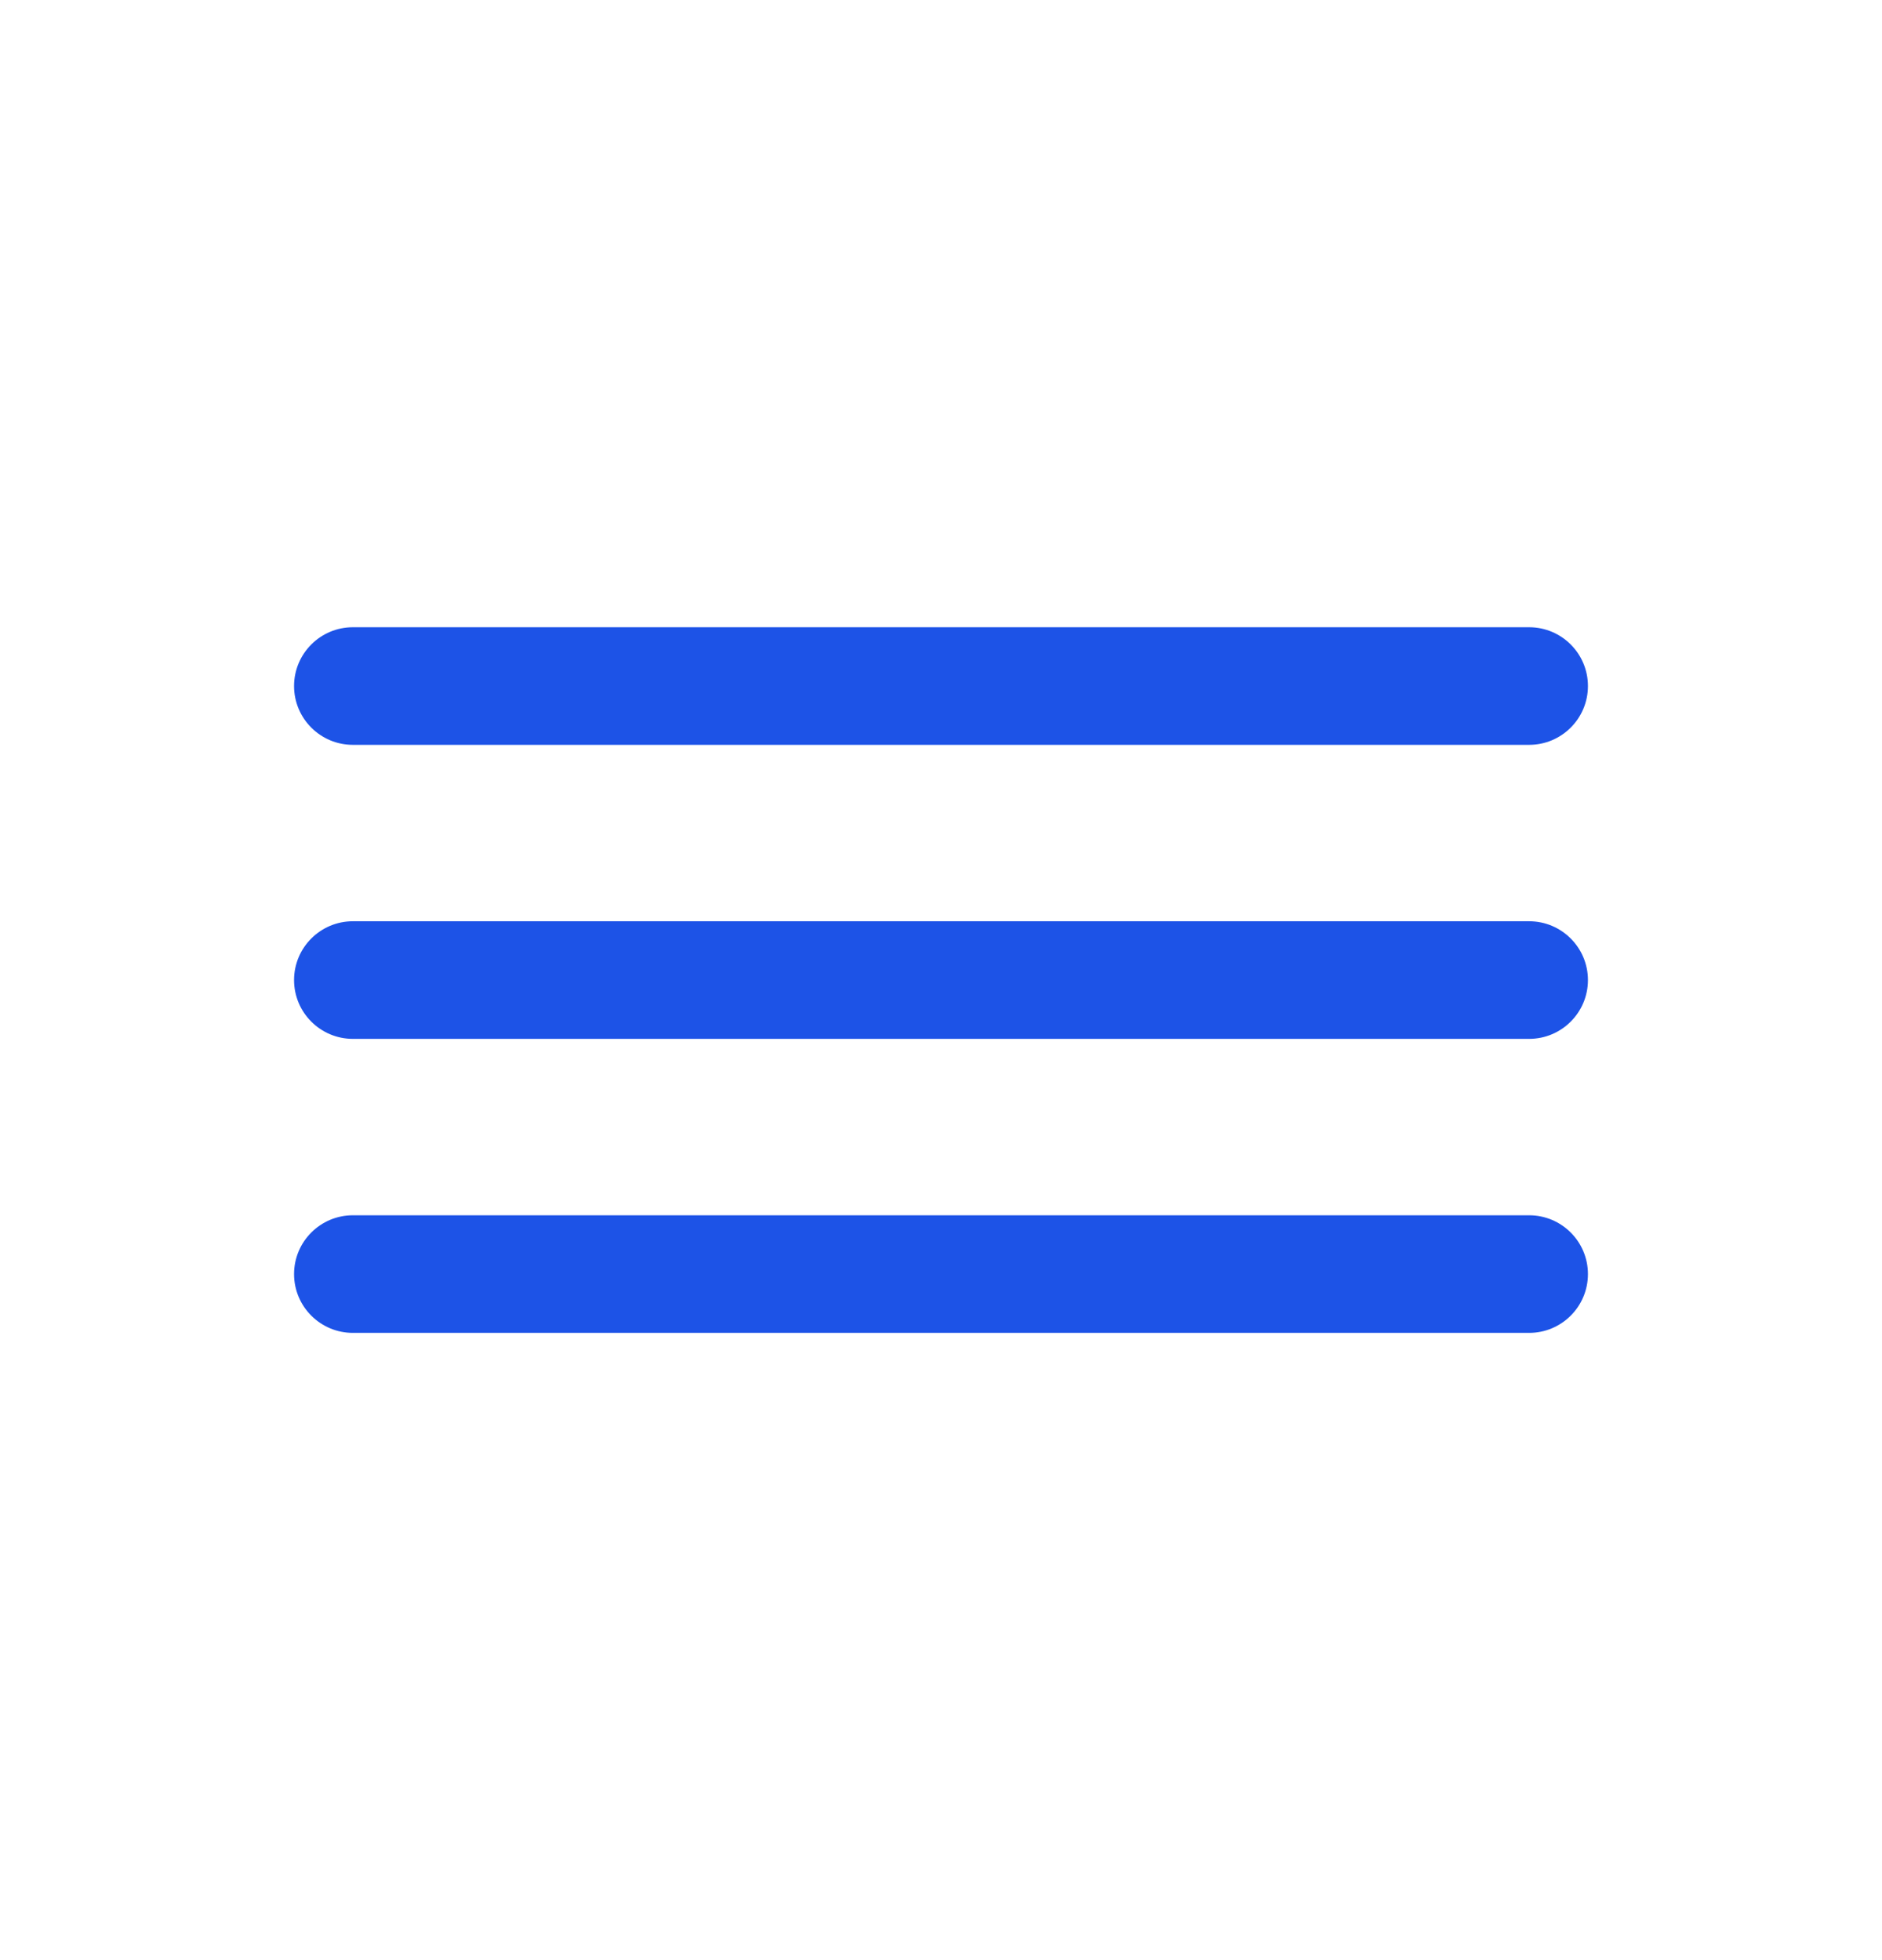
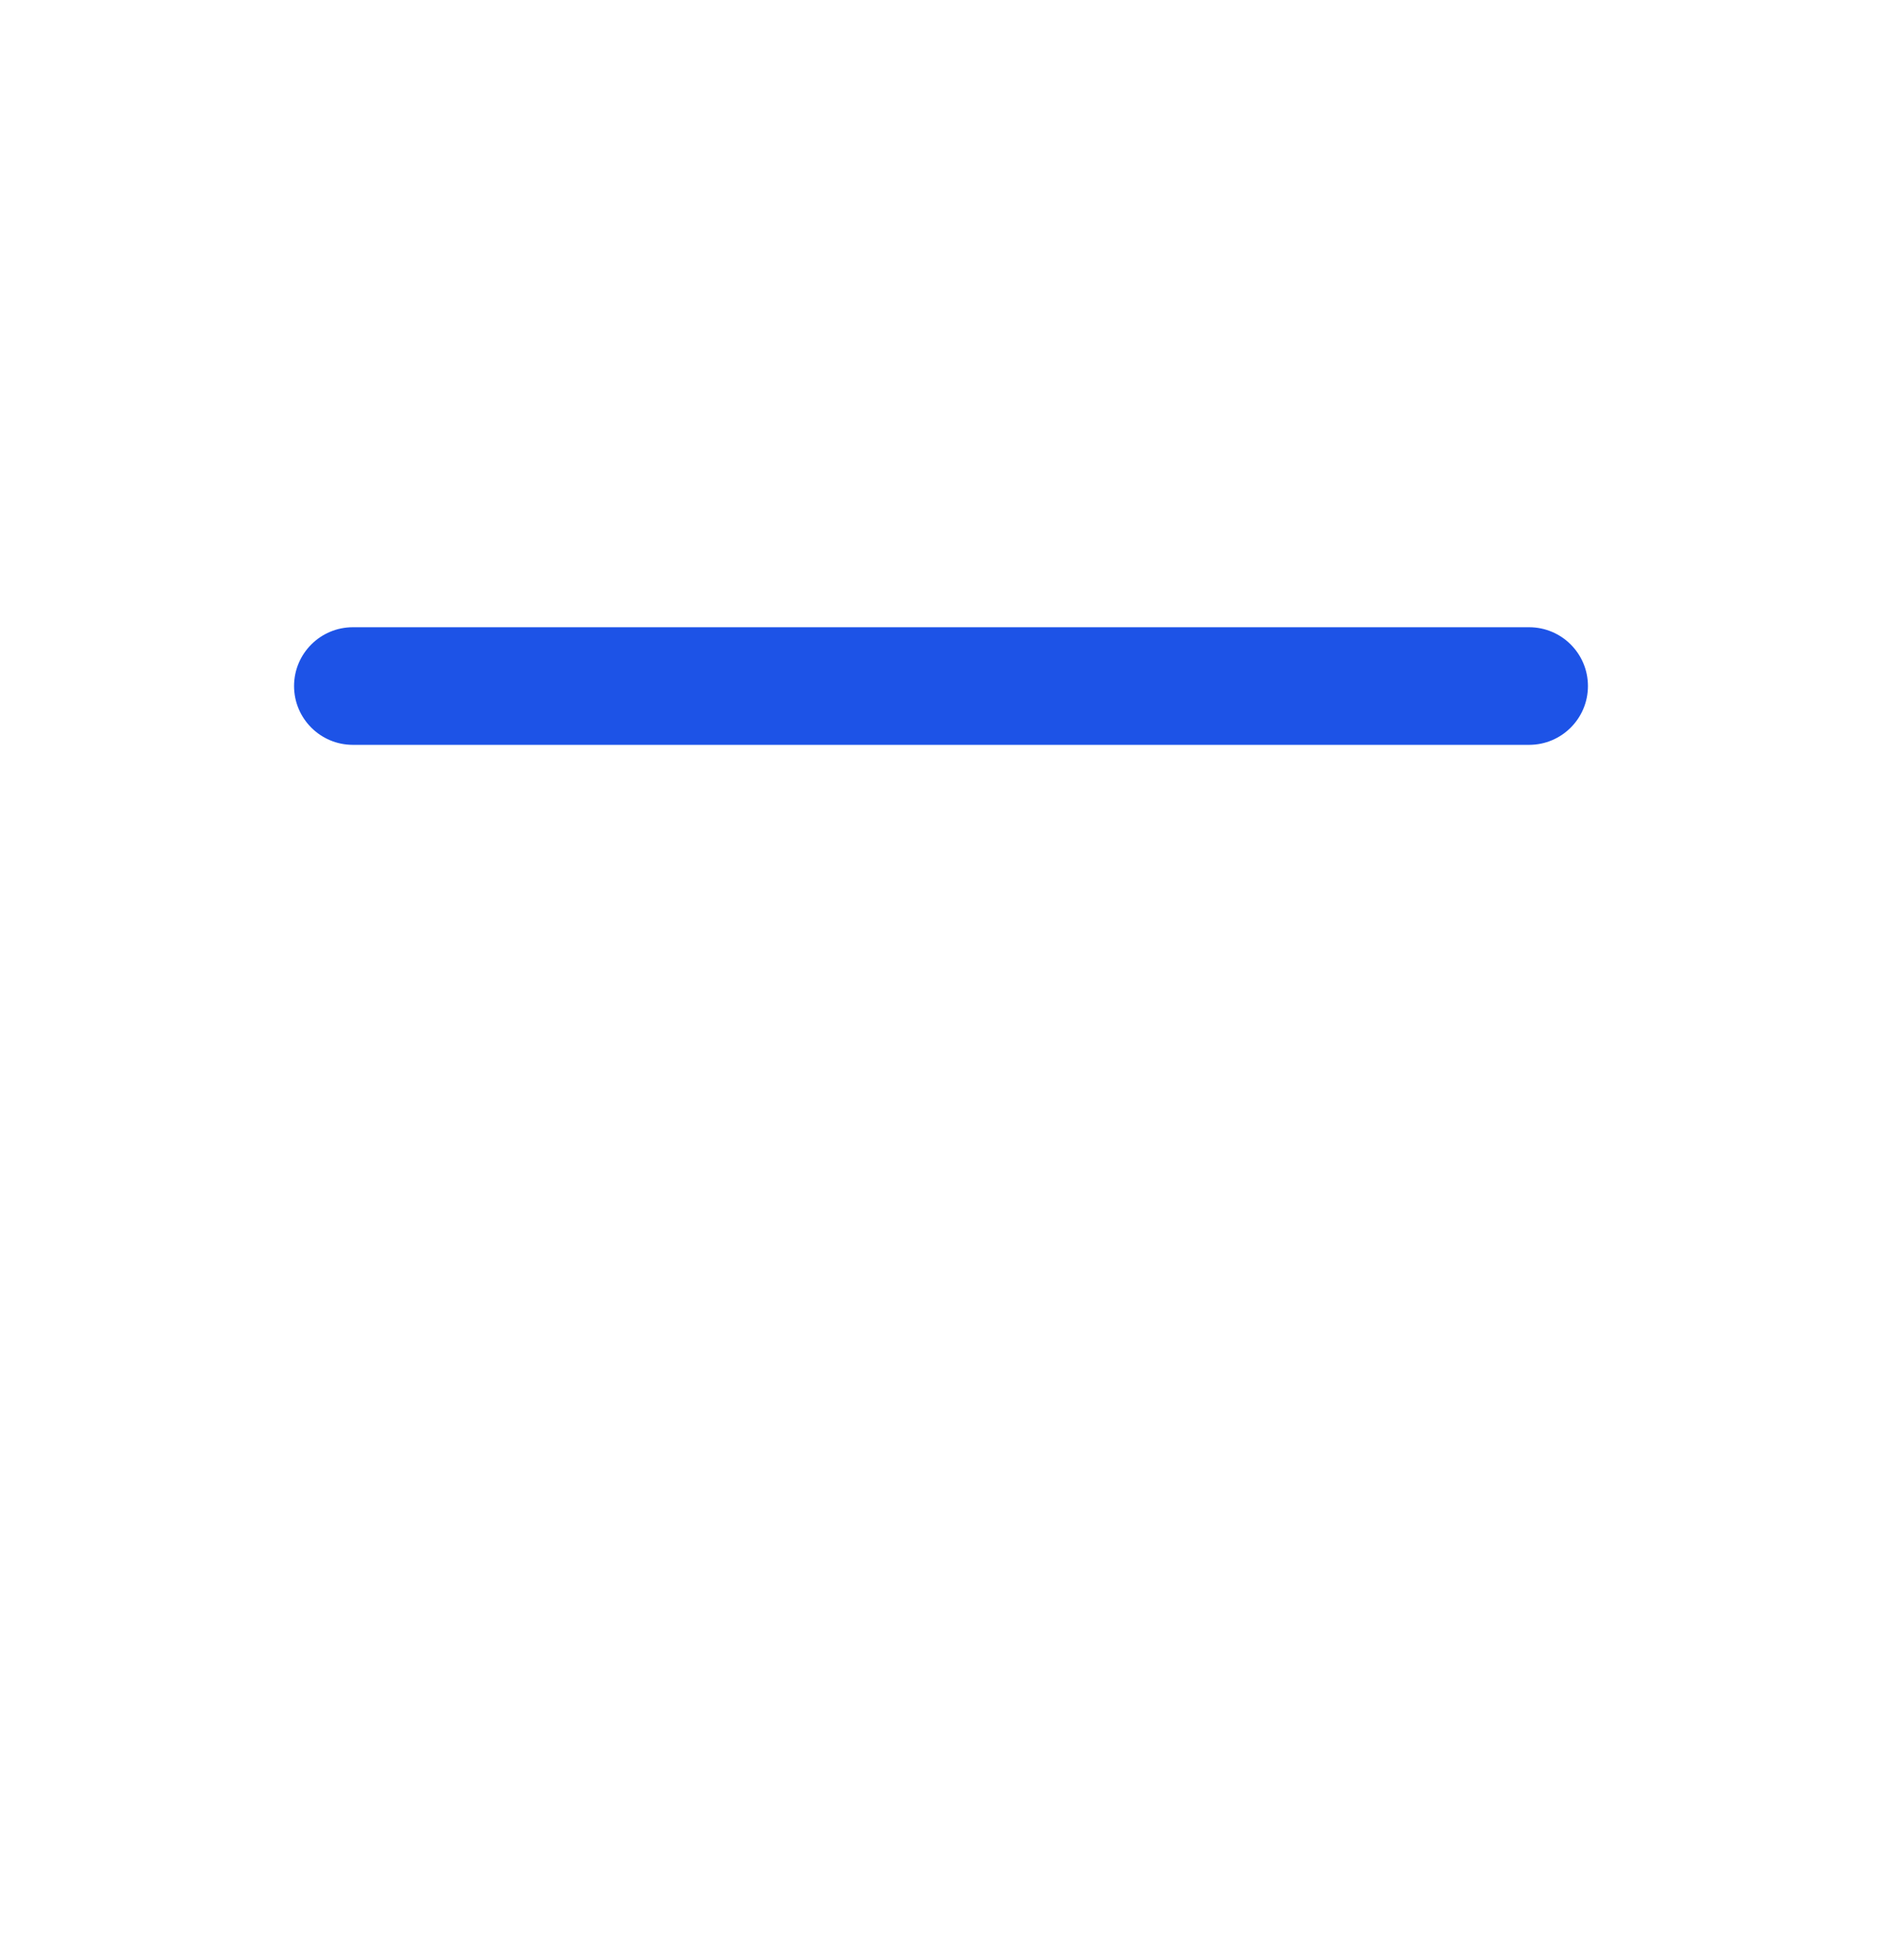
<svg xmlns="http://www.w3.org/2000/svg" width="24" height="25" viewBox="0 0 24 25" fill="none">
-   <path fill-rule="evenodd" clip-rule="evenodd" d="M3.75 12.5C3.75 12.086 4.086 11.75 4.5 11.75H19.5C19.914 11.75 20.25 12.086 20.25 12.5C20.25 12.914 19.914 13.25 19.5 13.25H4.5C4.086 13.25 3.75 12.914 3.75 12.5Z" fill="#1D53E7" />
  <path fill-rule="evenodd" clip-rule="evenodd" d="M3.75 8.75C3.75 8.336 4.086 8 4.5 8H19.5C19.914 8 20.25 8.336 20.25 8.75C20.25 9.164 19.914 9.5 19.5 9.5H4.5C4.086 9.5 3.75 9.164 3.75 8.75Z" fill="#1D53E7" />
-   <path fill-rule="evenodd" clip-rule="evenodd" d="M3.75 16.25C3.75 15.836 4.086 15.5 4.5 15.5H19.5C19.914 15.5 20.25 15.836 20.25 16.25C20.25 16.664 19.914 17 19.5 17H4.5C4.086 17 3.75 16.664 3.75 16.25Z" fill="#1D53E7" />
</svg>